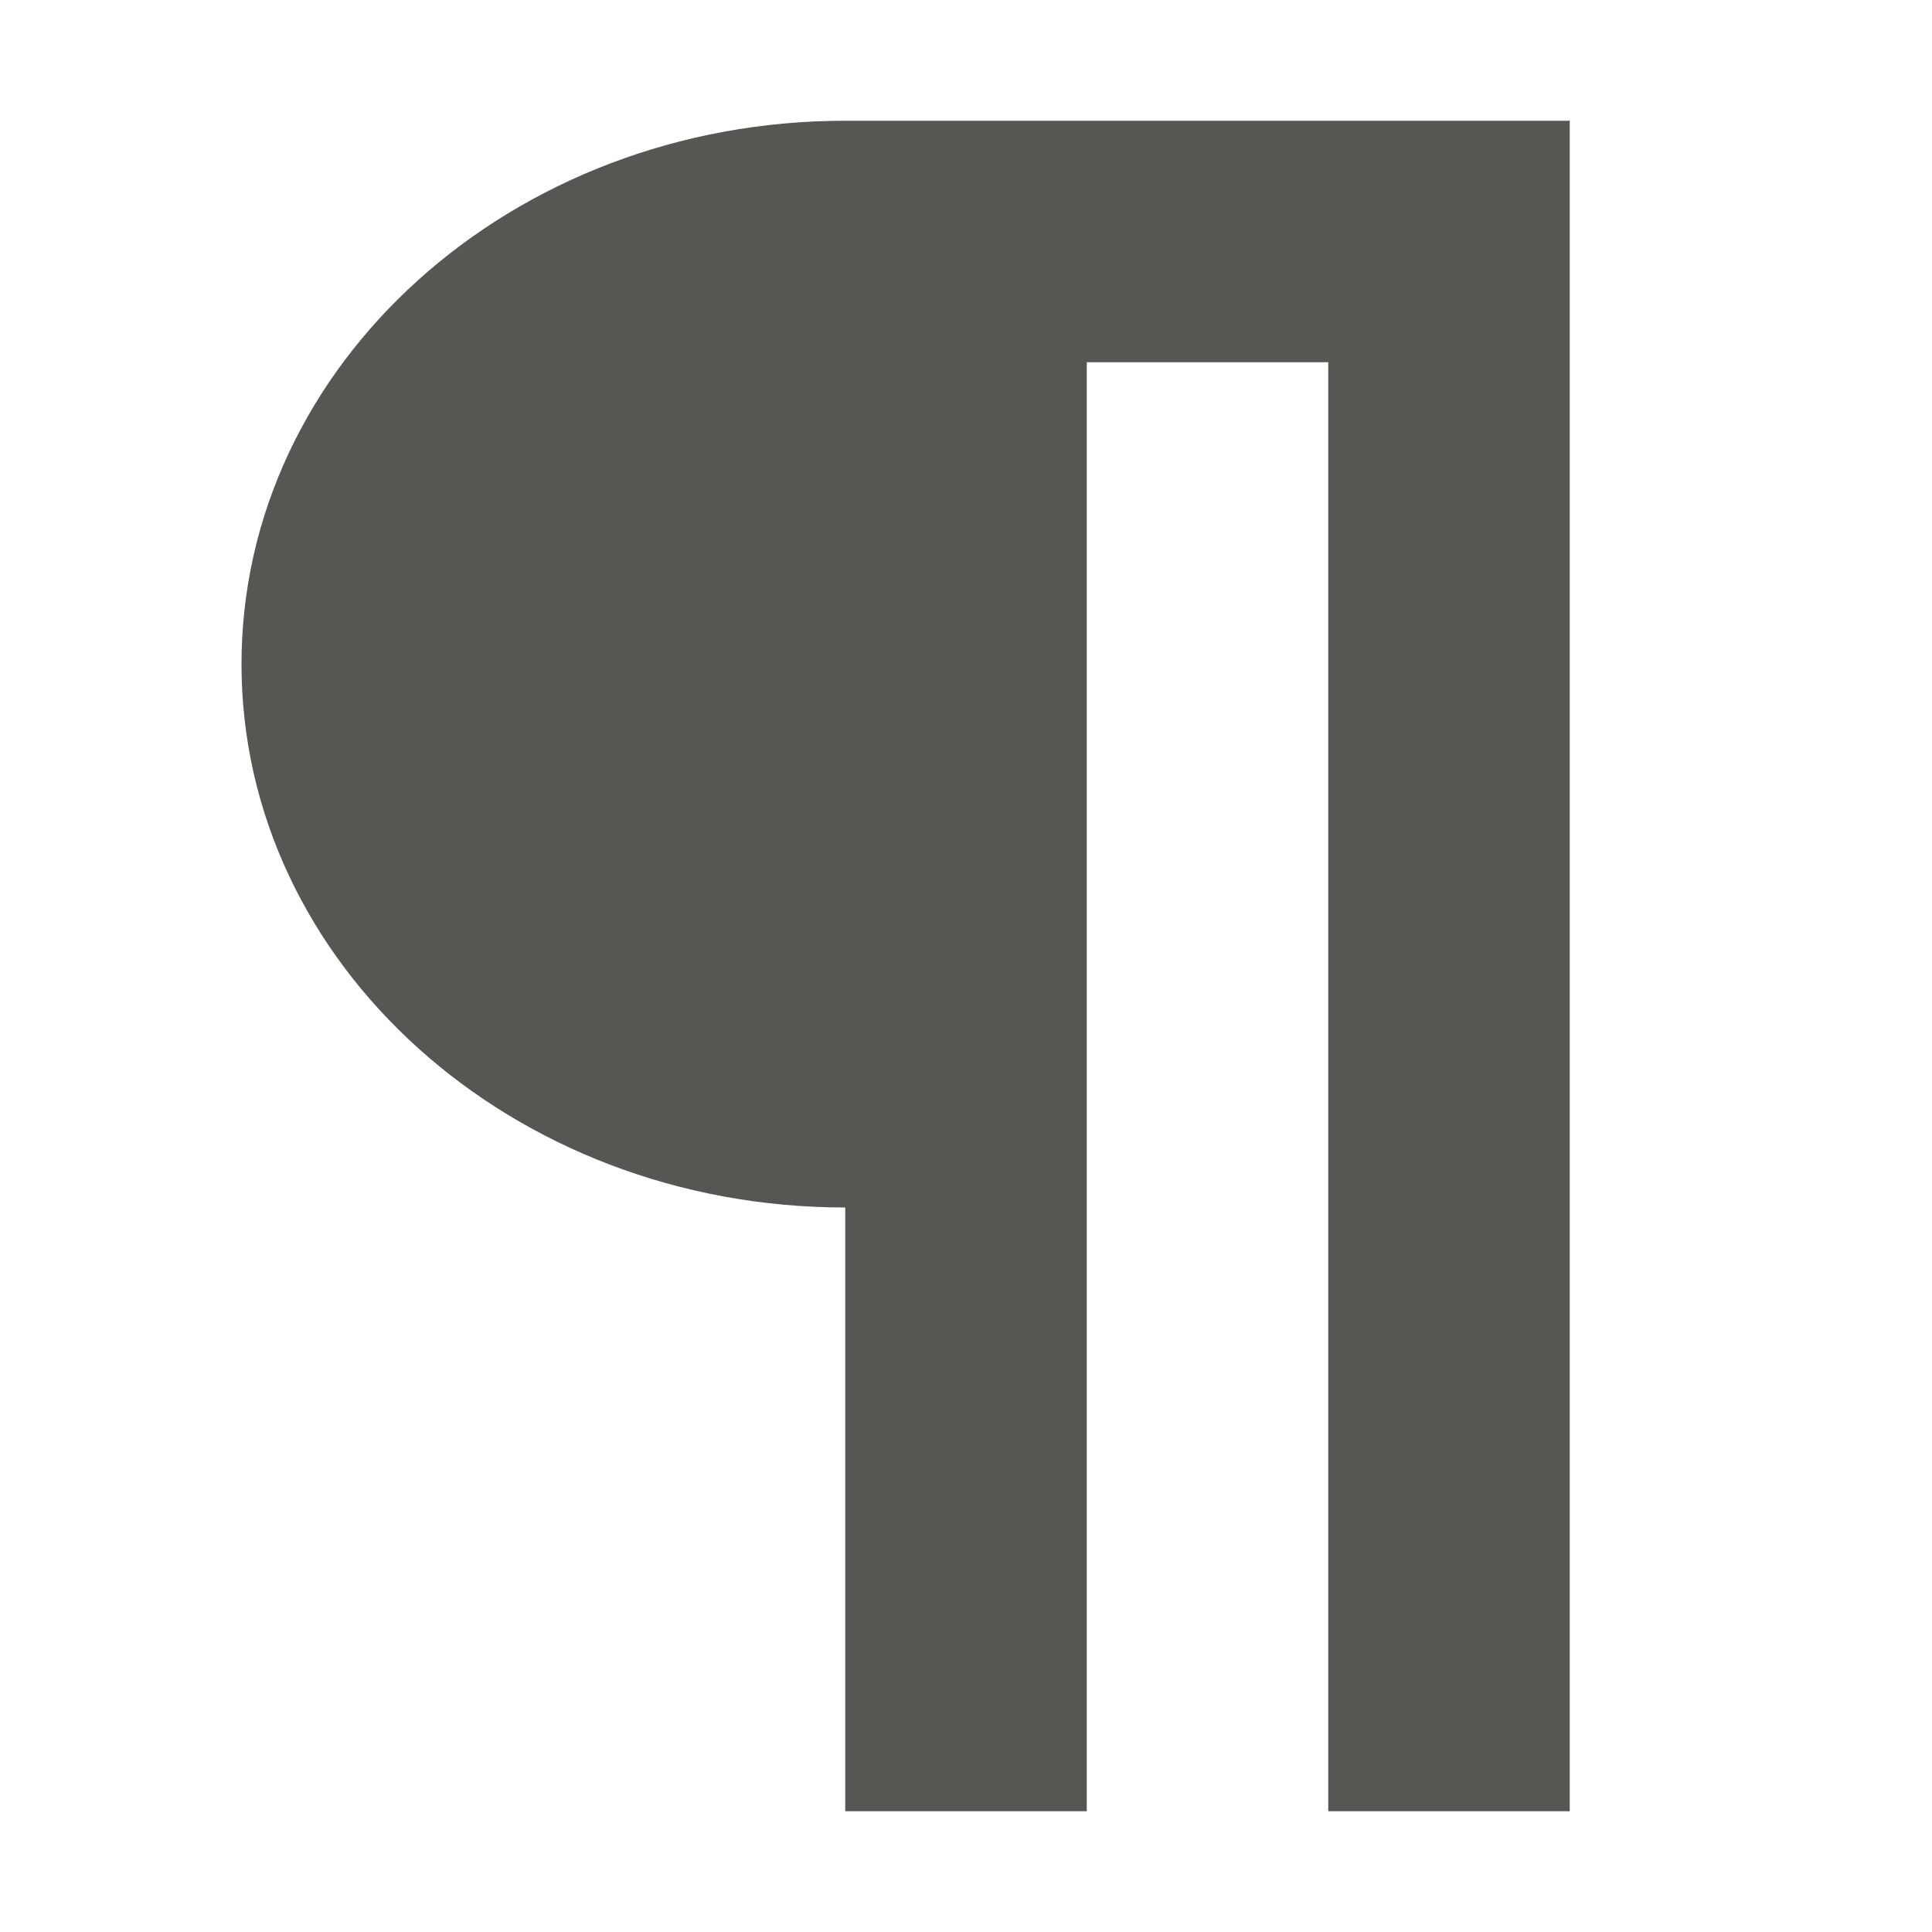
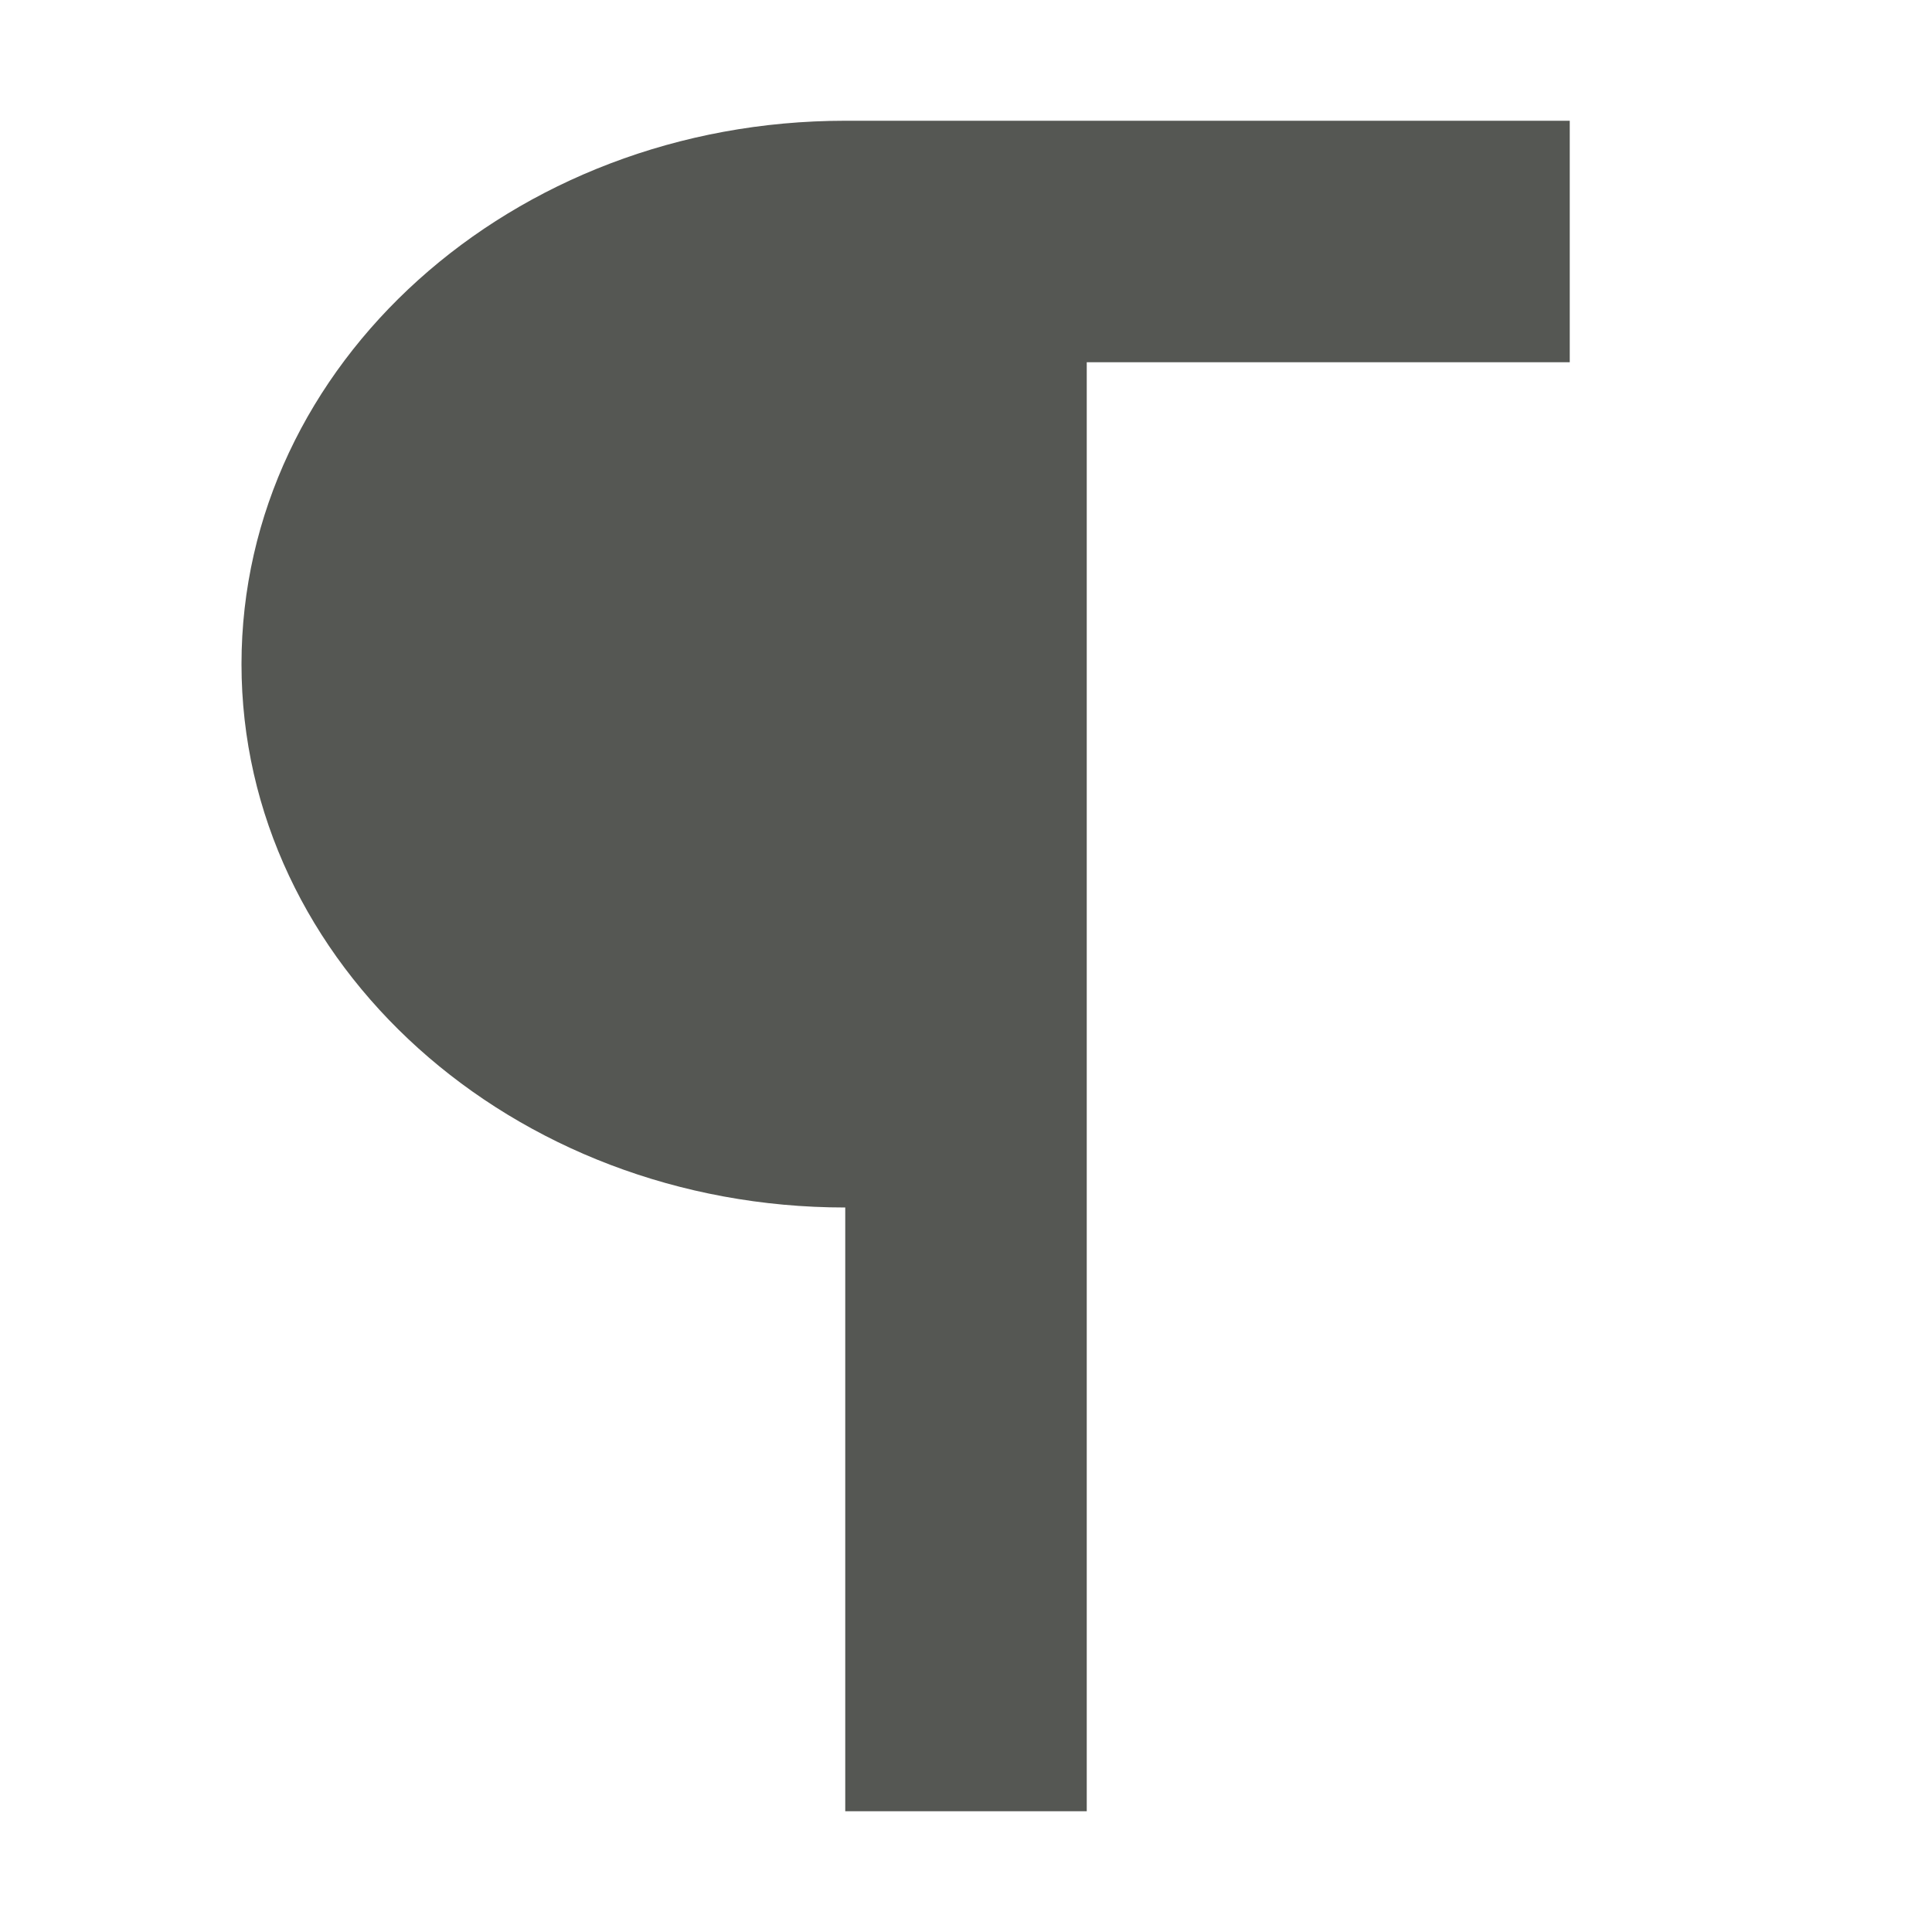
<svg xmlns="http://www.w3.org/2000/svg" viewBox="0 0 16 16">
-   <path style="fill:#555753" d="M 7,1 C 4.239,1 2,3.015 2,5.5 2,7.985 4.239,10 7,10 v 5 H 9 V 3 h 2 v 12 h 2 V 1 Z" />
+   <path style="fill:#555753" d="M 7,1 C 4.239,1 2,3.015 2,5.5 2,7.985 4.239,10 7,10 v 5 H 9 V 3 h 2 h 2 V 1 Z" />
</svg>